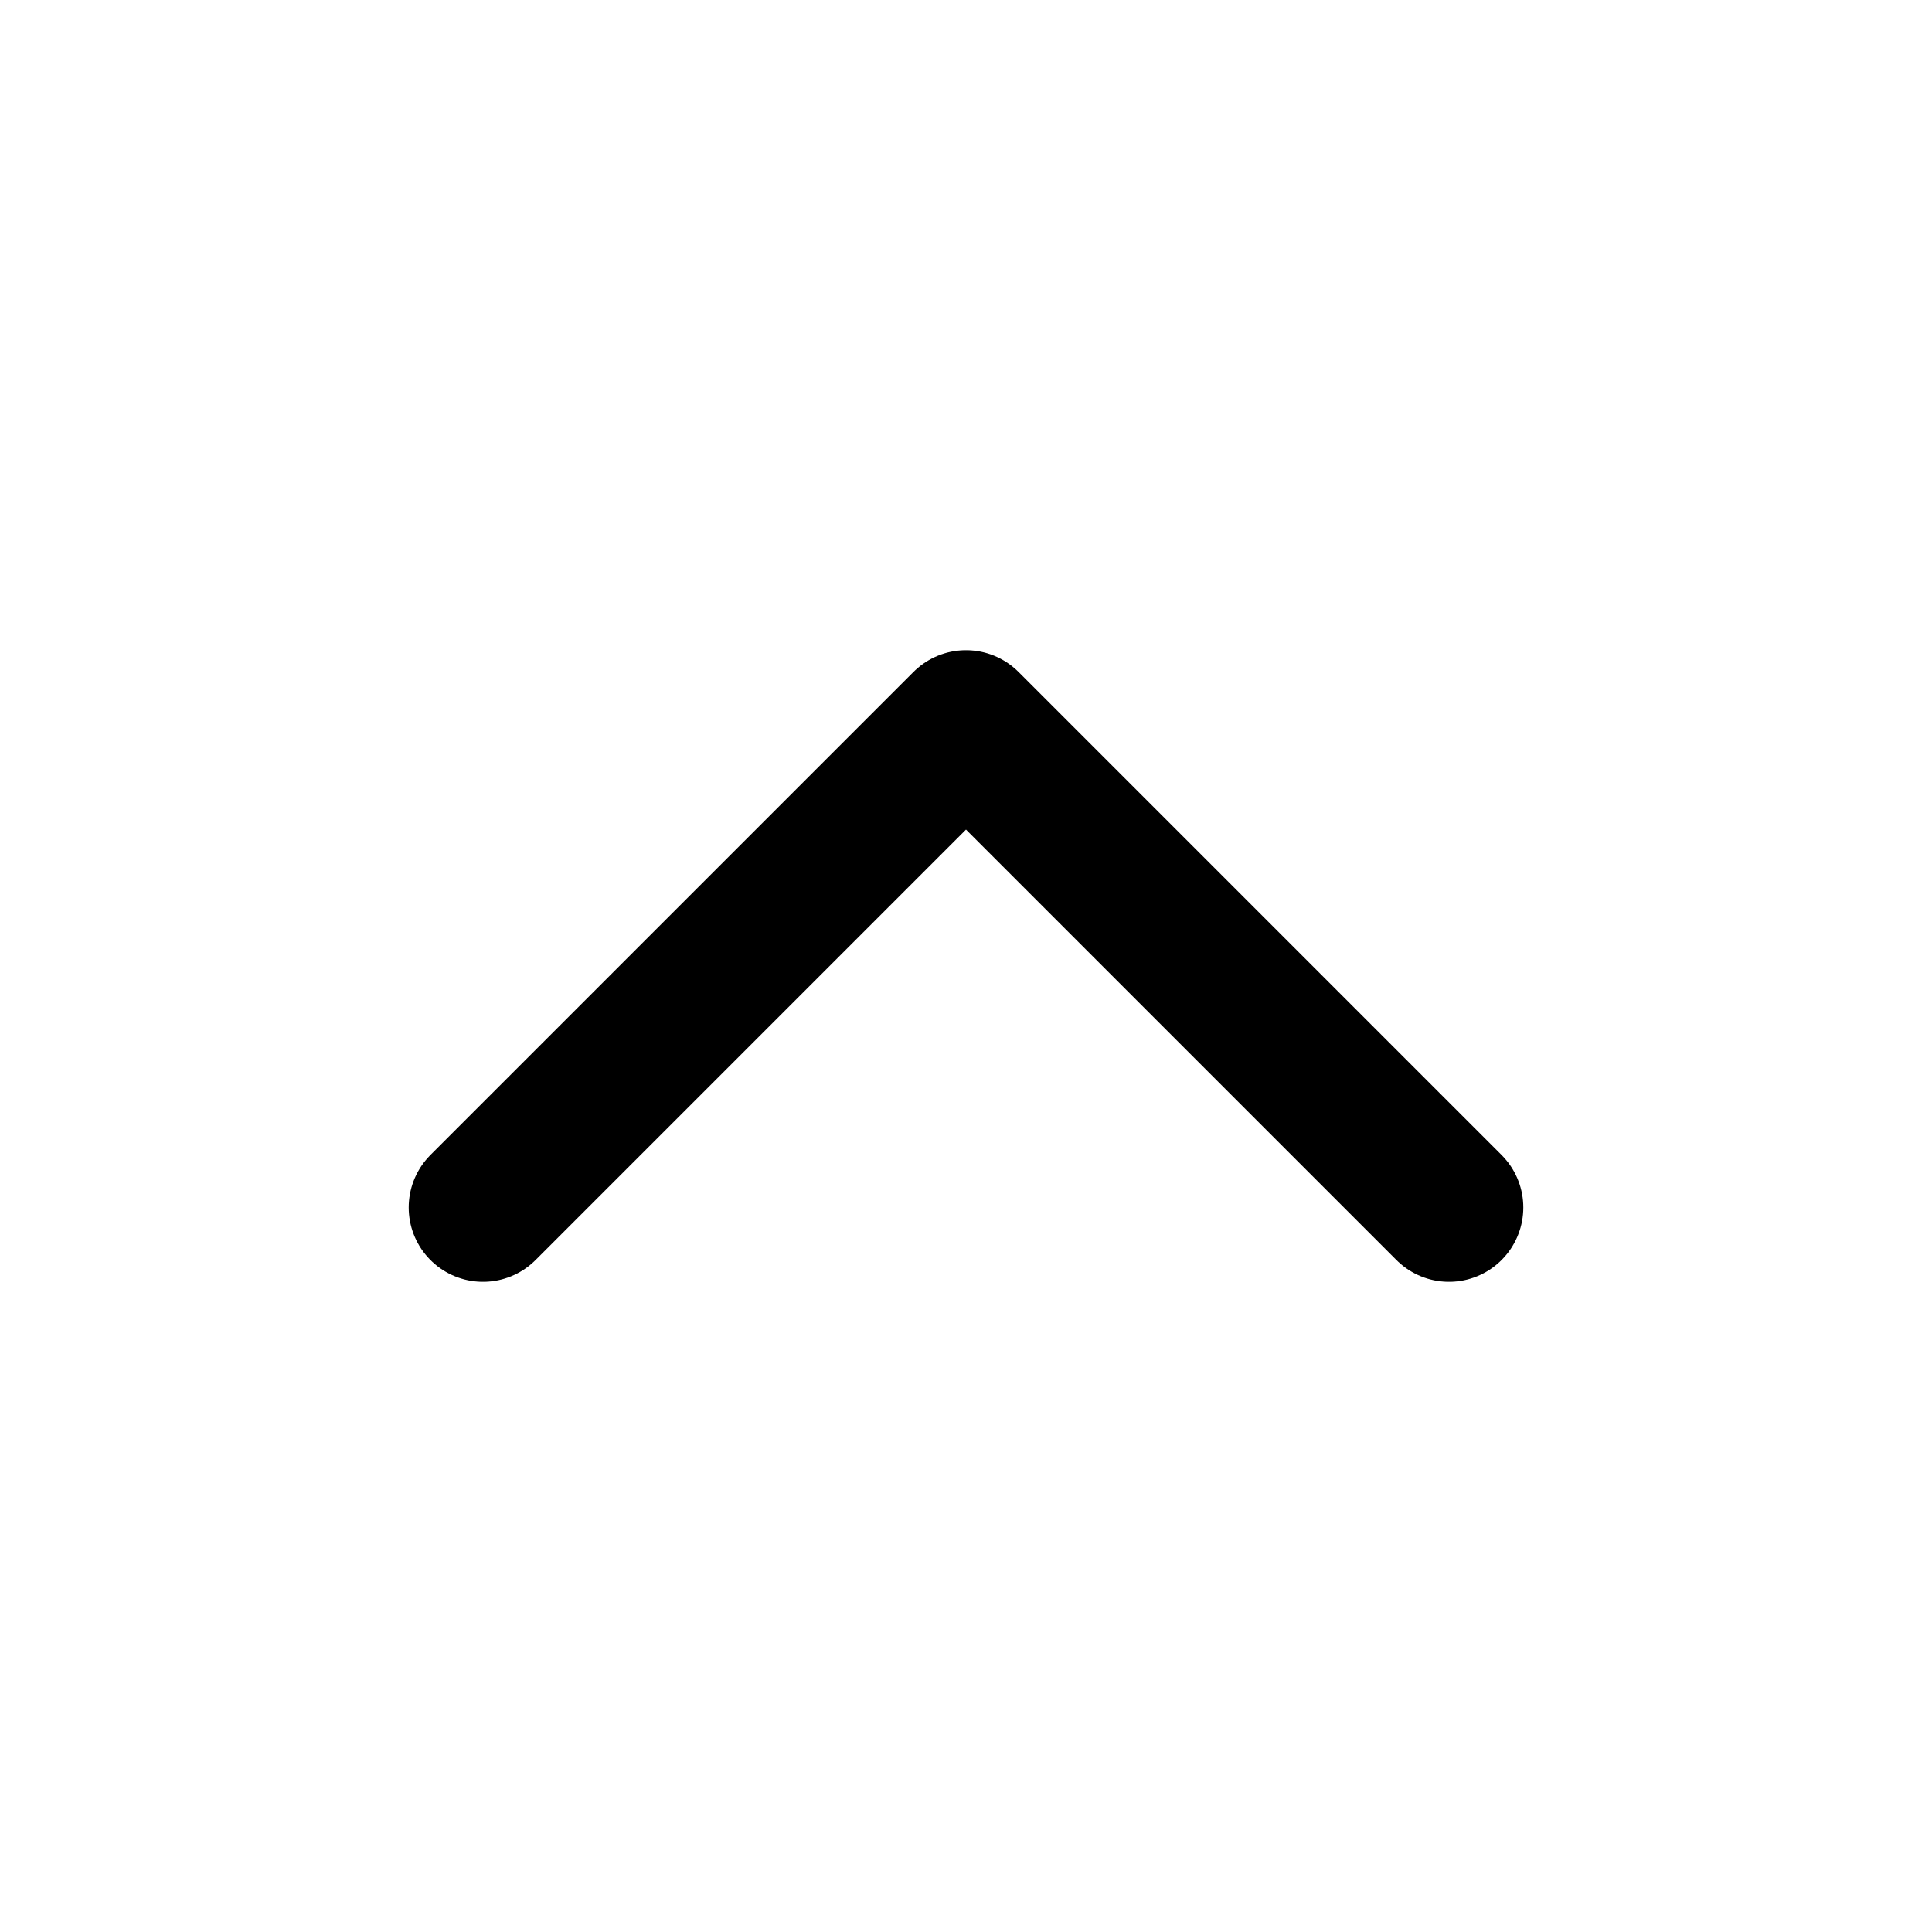
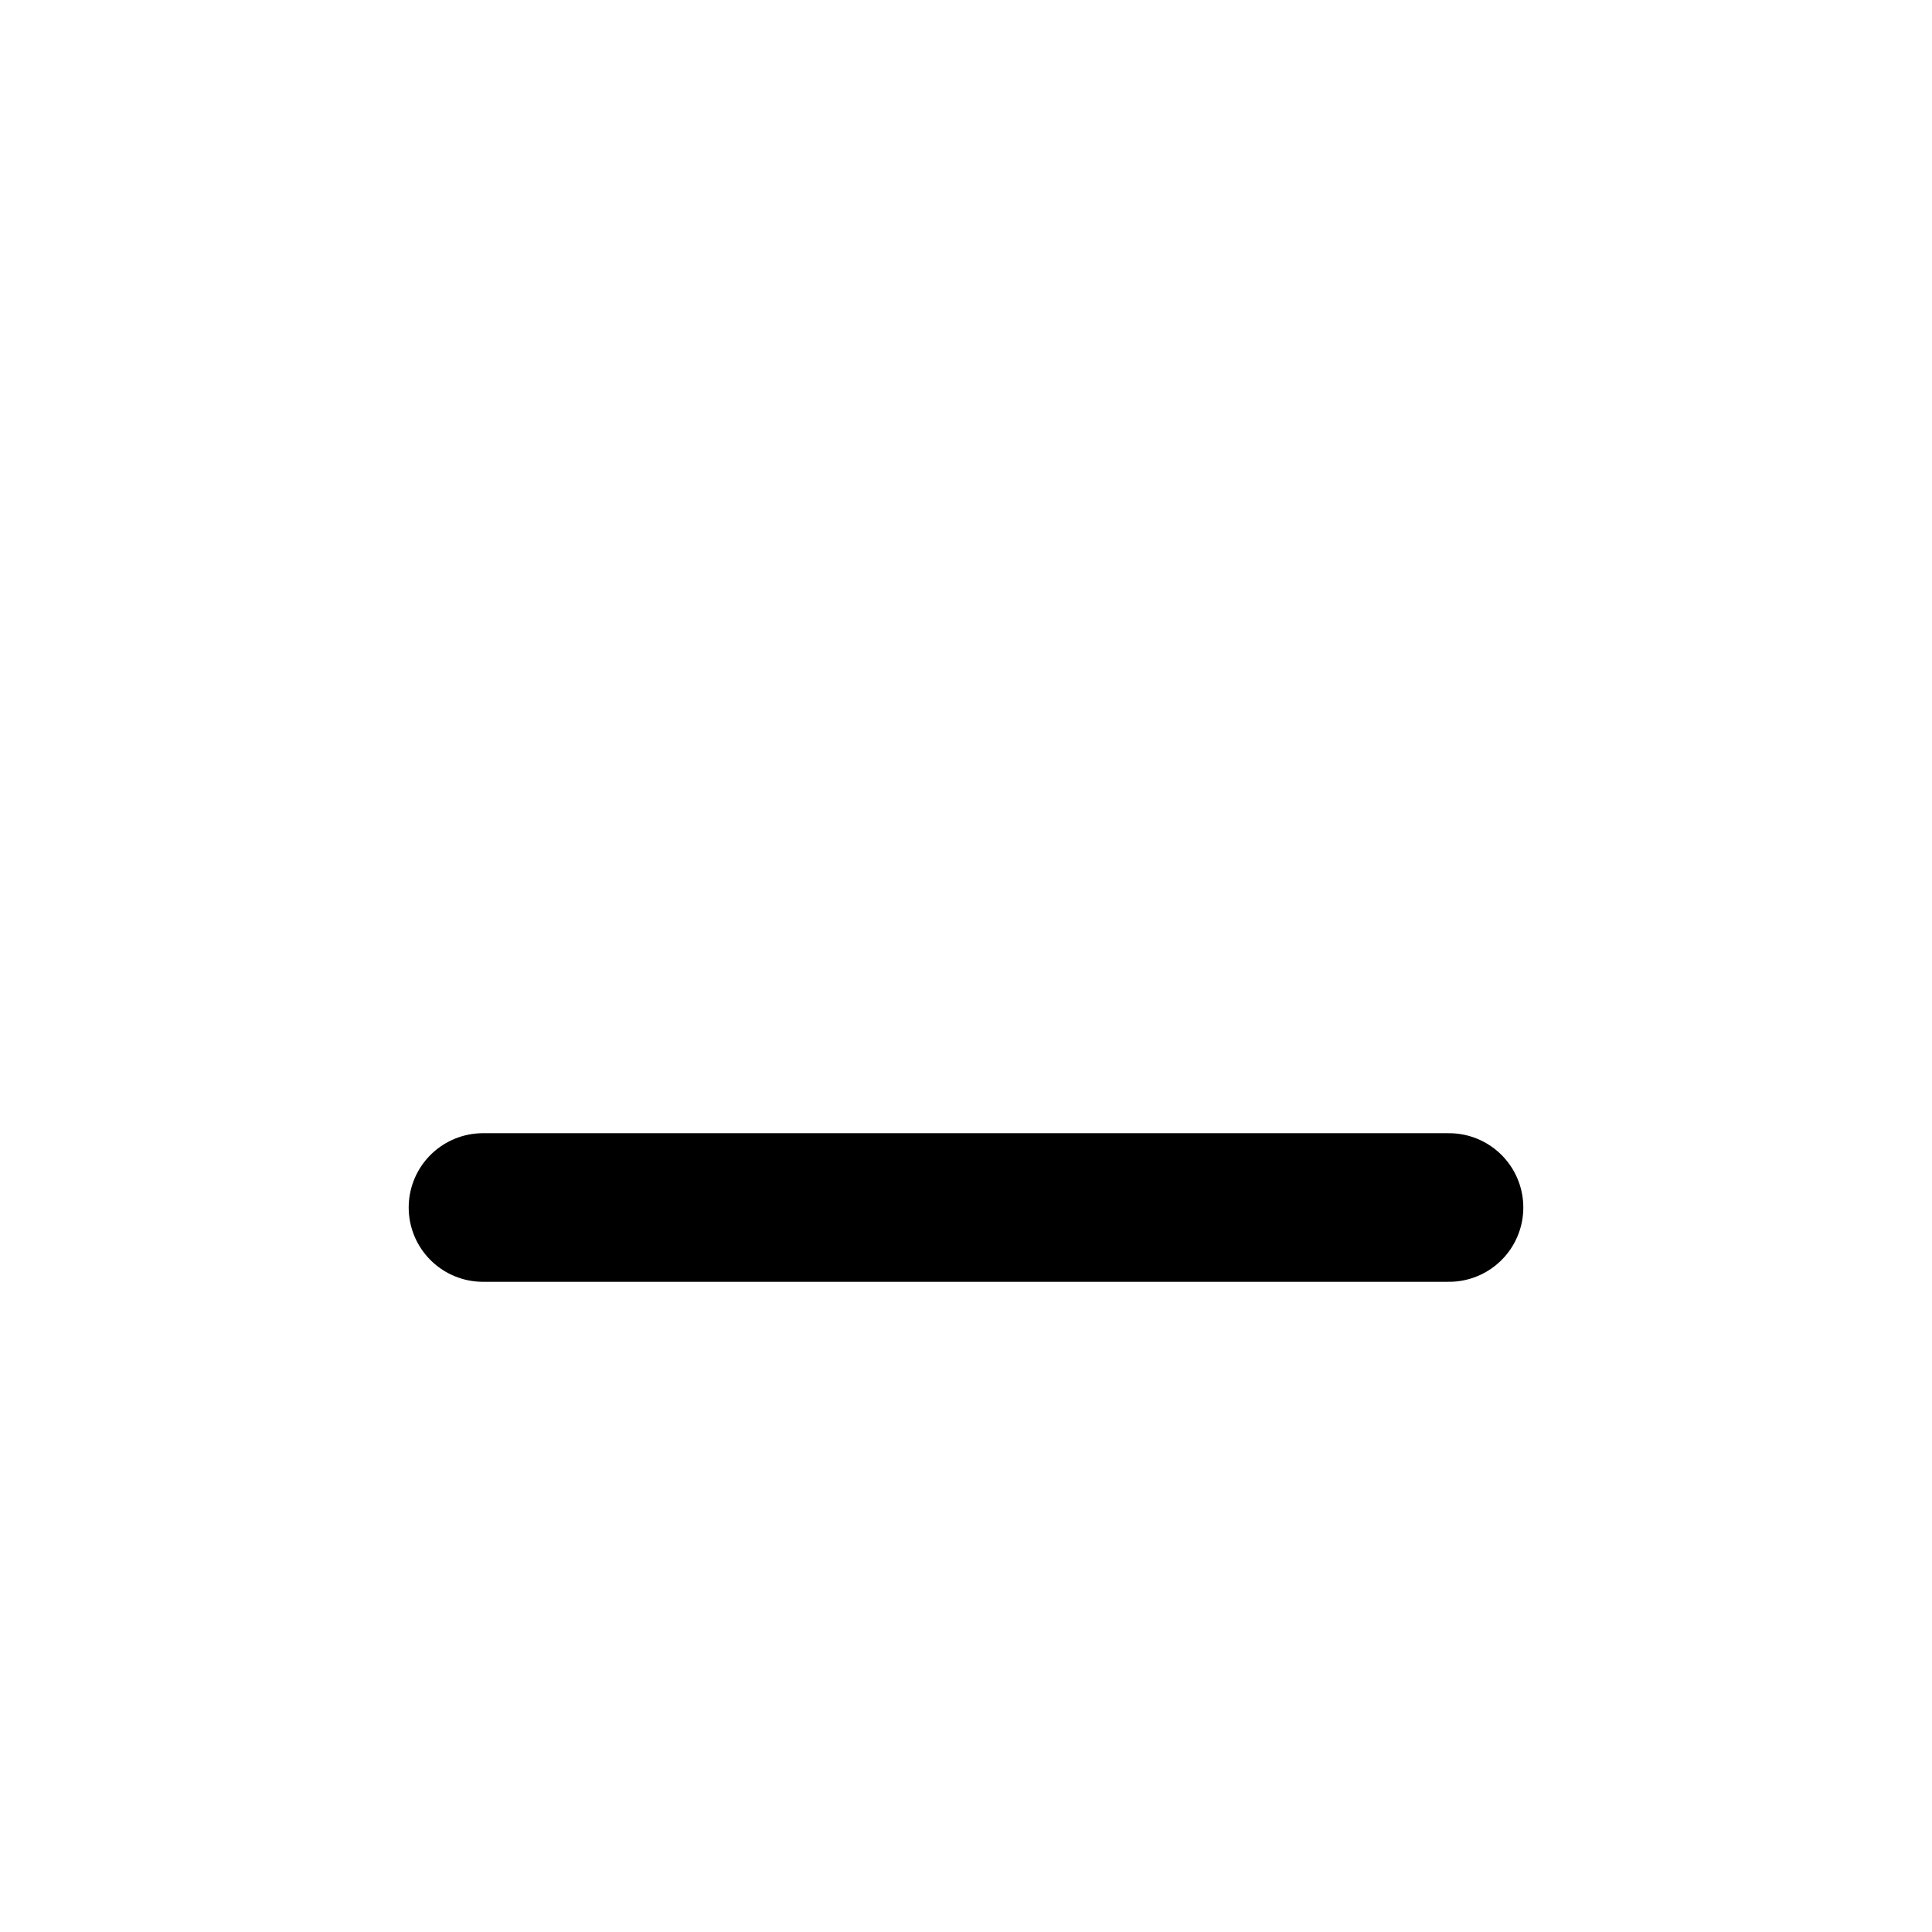
<svg xmlns="http://www.w3.org/2000/svg" width="52" height="52" viewBox="0 0 52 52" fill="none">
-   <path d="M39 32.5L26 19.5L13 32.5" stroke="black" stroke-width="4" stroke-linecap="round" stroke-linejoin="round" />
+   <path d="M39 32.5L13 32.5" stroke="black" stroke-width="4" stroke-linecap="round" stroke-linejoin="round" />
</svg>